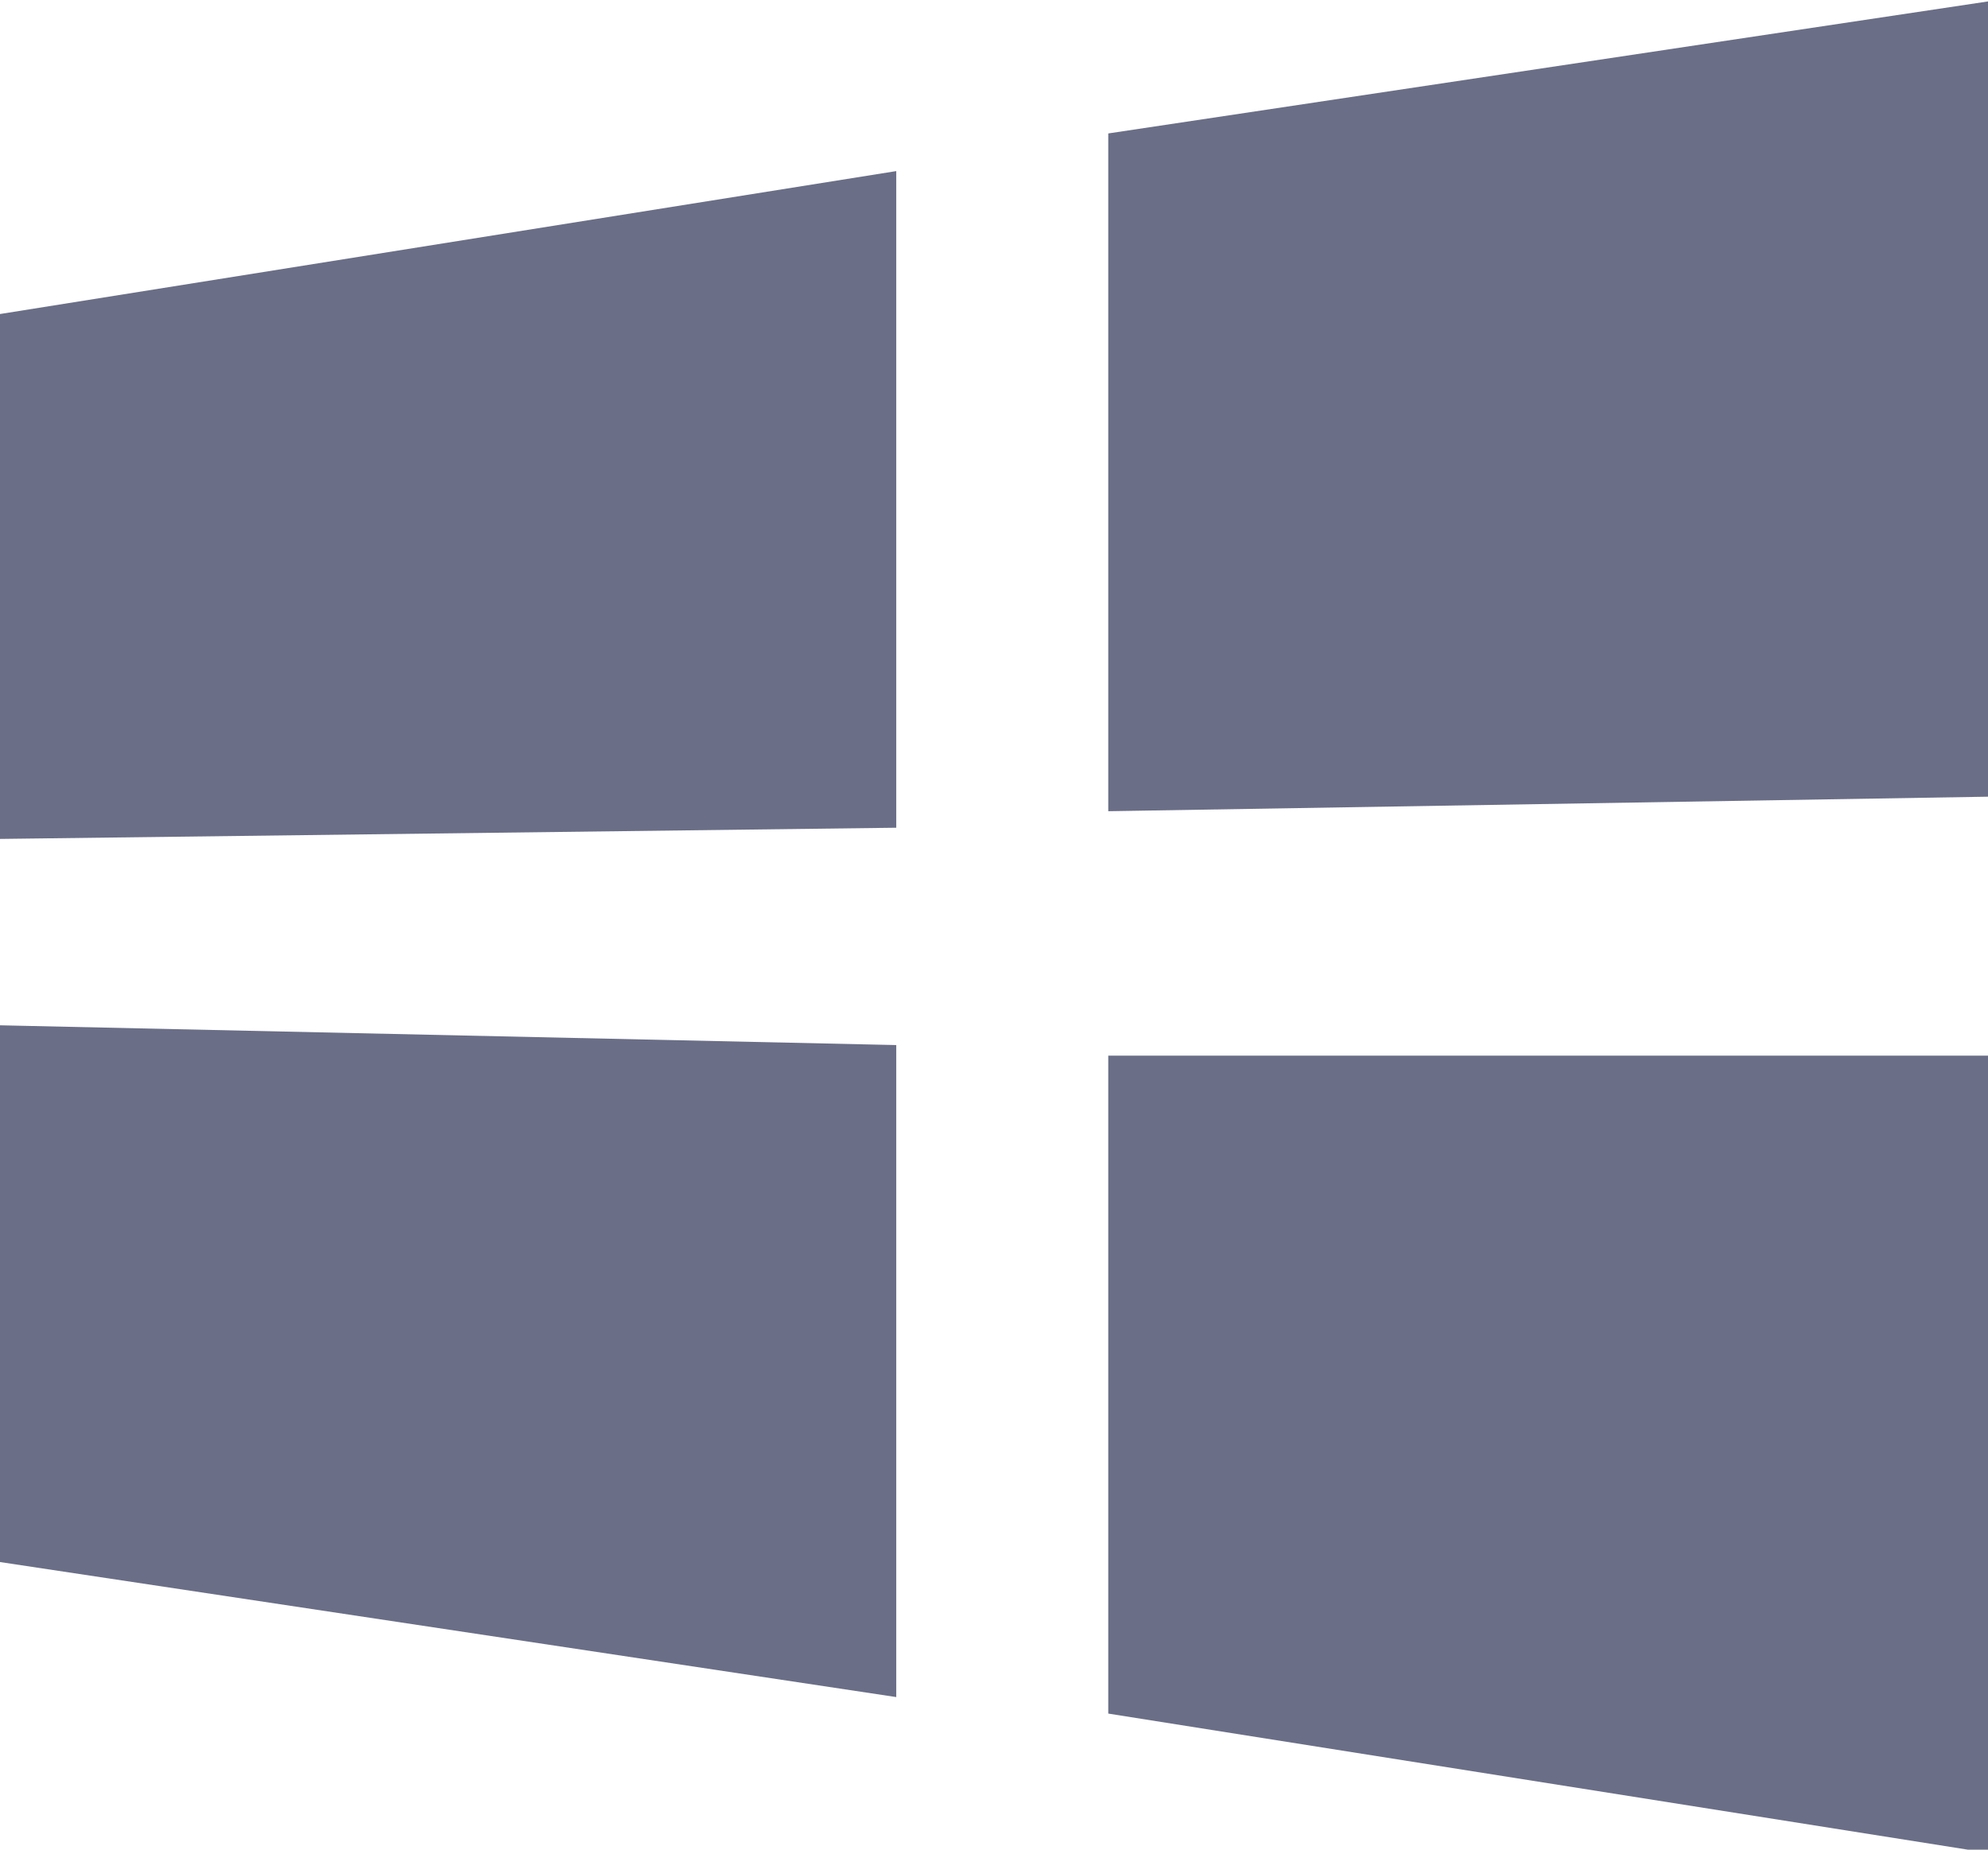
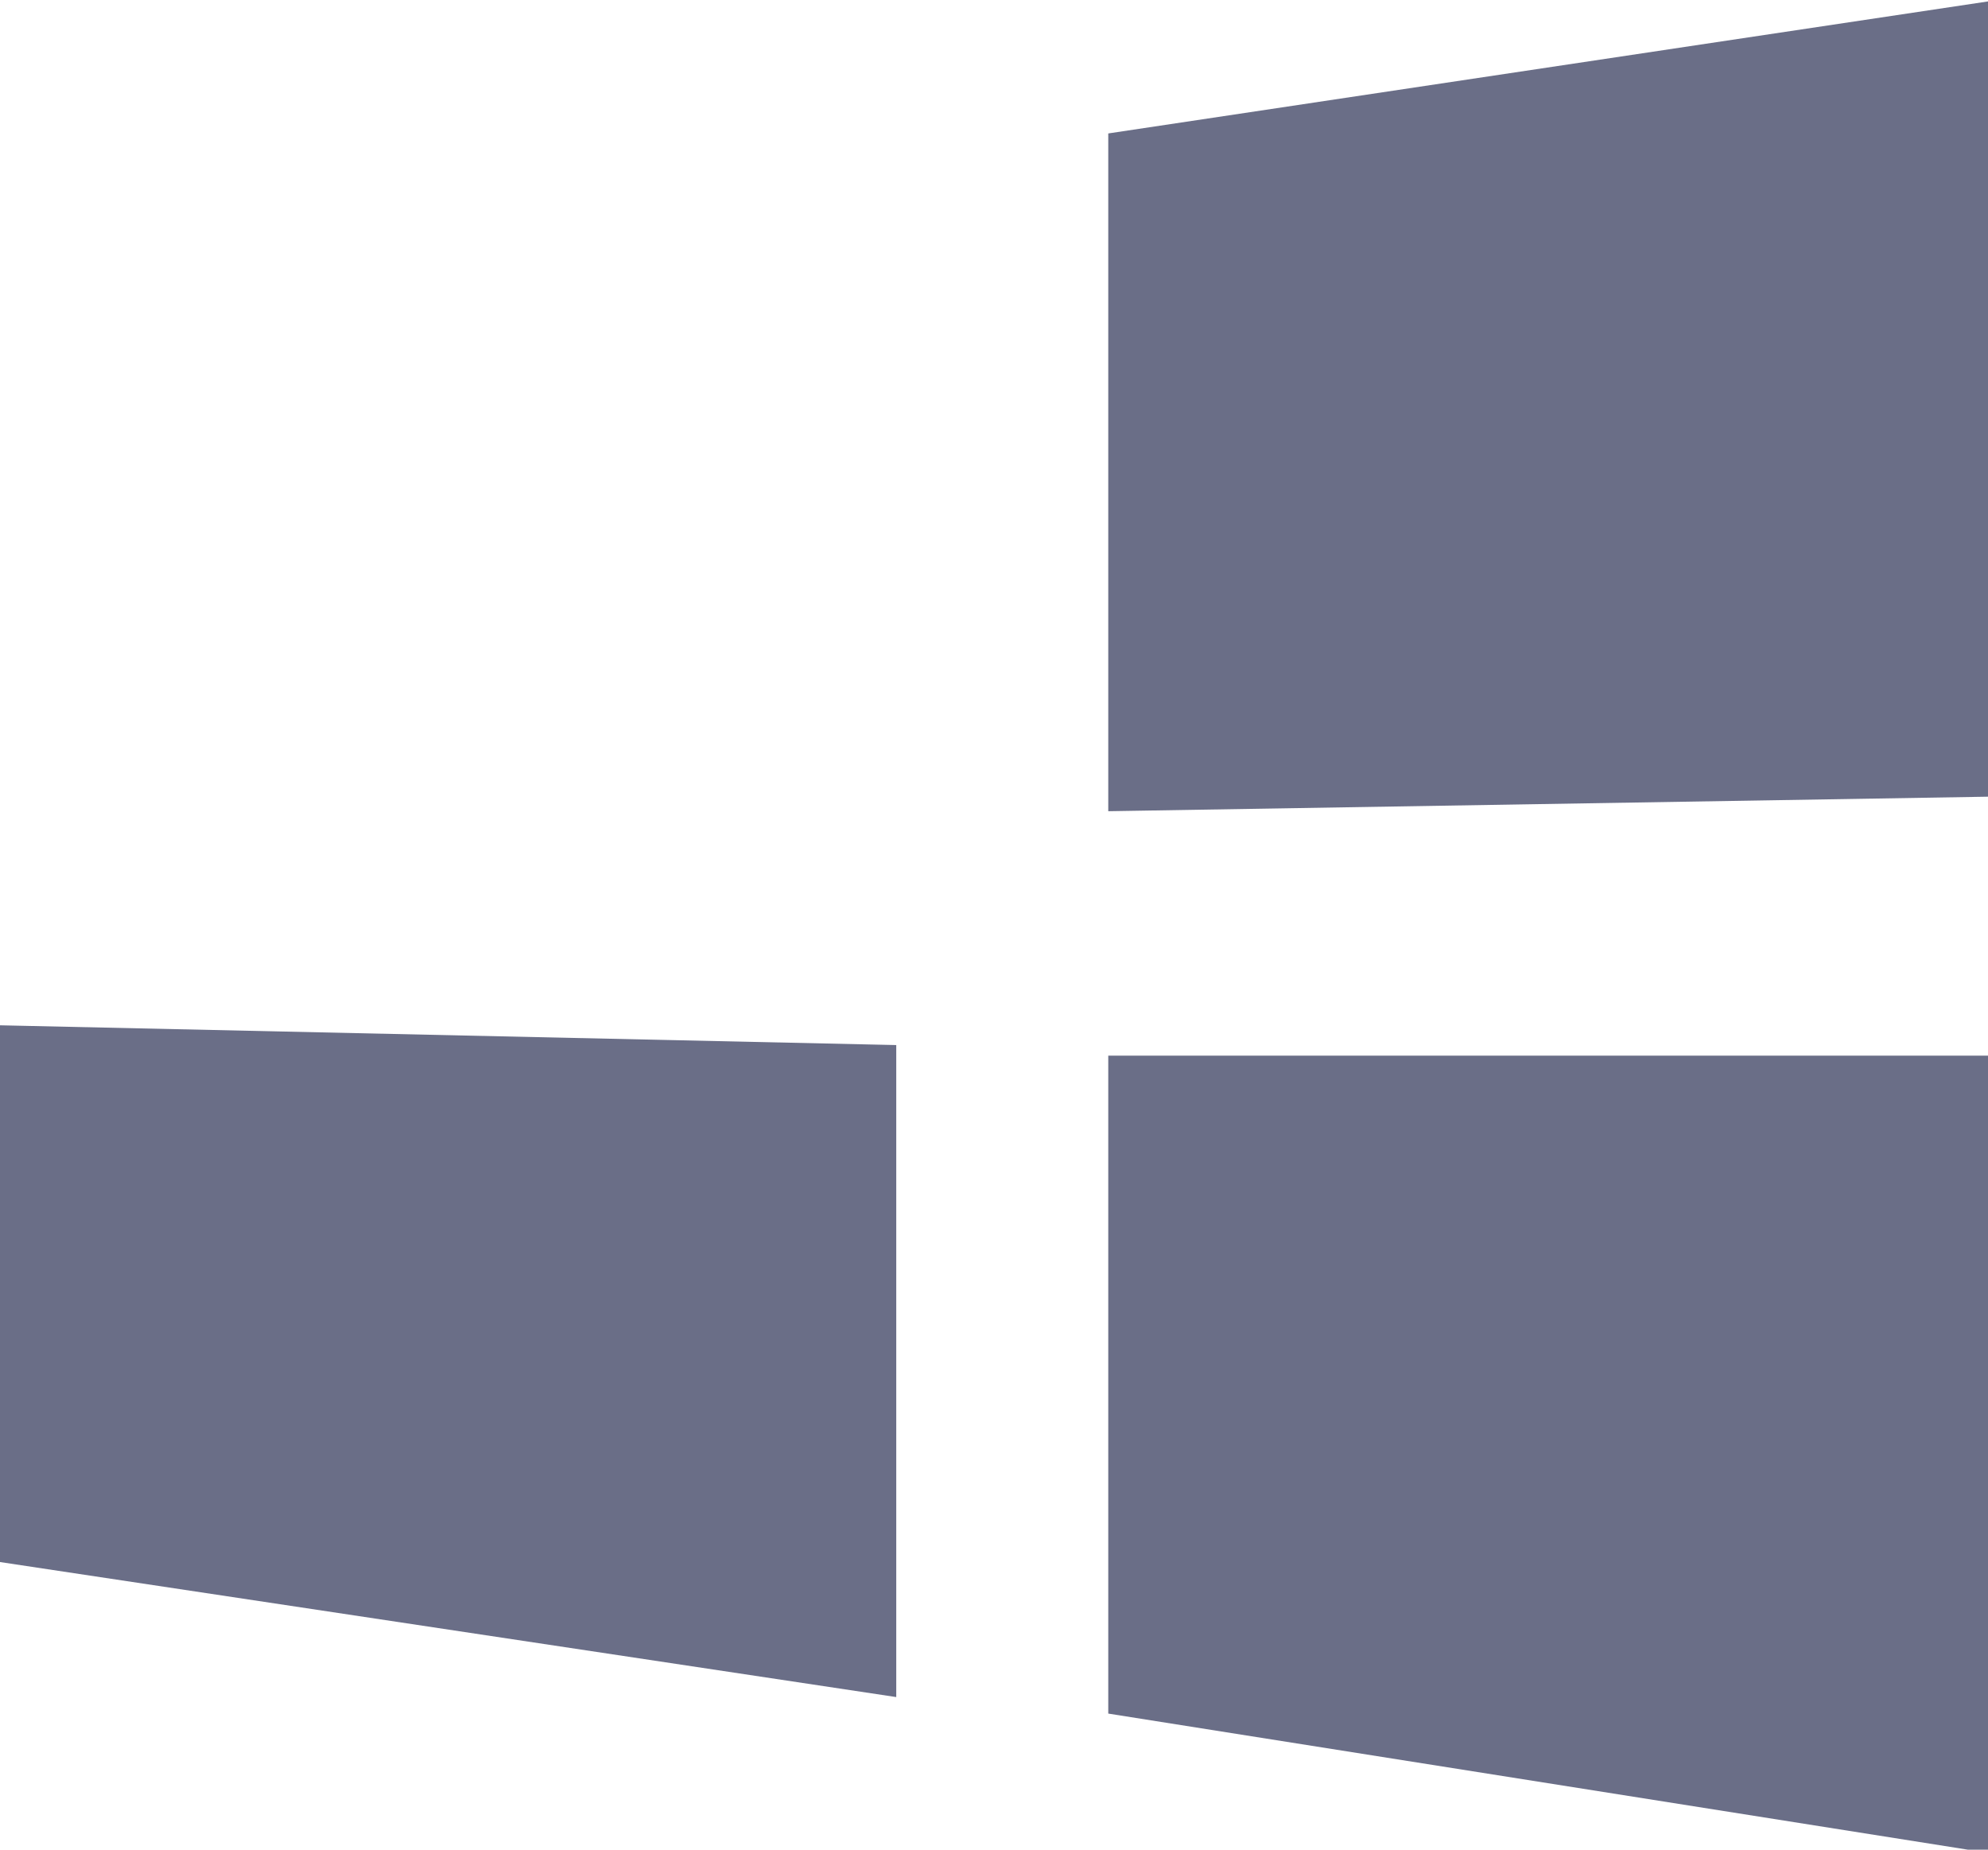
<svg xmlns="http://www.w3.org/2000/svg" xml:space="preserve" style="shape-rendering:geometricPrecision; text-rendering:geometricPrecision; image-rendering:optimizeQuality; fill-rule:evenodd; clip-rule:evenodd" version="1.1" viewBox="1.91 2.01 3.01 2.8">
  <defs>
    <style type="text/css">
   
    .fil5 {fill:none}
    .fil4 {fill:#6a6e87}
    .fil2 {fill:#6a6e87}
    .fil0 {fill:none}
    .fil1 {fill:#6a6e87}
    .fil3 {fill:#6a6e87}
   
  </style>
  </defs>
  <g id="Layer_x0020_1">
    <g id="_743438712">
      <g id="Guides">
   </g>
      <g id="Layer_2">
   </g>
      <g id="Layer_3">
   </g>
      <g id="Layer_4">
   </g>
      <g id="Layer_5">
   </g>
      <g id="Layer_6">
   </g>
      <g id="Layer_7">
   </g>
      <g id="Layer_8">
   </g>
      <g id="Layer_9">
   </g>
      <g id="Layer_10">
   </g>
      <g id="Layer_11">
   </g>
      <g id="Layer_12">
   </g>
      <g id="Layer_13">
   </g>
      <g id="Layer_14">
   </g>
      <g id="Layer_15">
   </g>
      <g id="Layer_16">
   </g>
      <g id="Layer_17">
   </g>
      <g id="Layer_18">
   </g>
      <g id="Layer_19">
   </g>
      <g id="Layer_20">
   </g>
      <g id="Layer_21">
   </g>
      <g id="Layer_22">
        <g>
          <g>
            <g>
              <rect id="_743440416" class="fil0" x="1.013" y="1.409" width="4.8" height="4.008" />
            </g>
          </g>
          <g>
            <g>
-               <polygon id="_743439360" class="fil1" points="1.906,2.486 1.906,3.28 3.267,3.263 3.267,2.269 " />
-             </g>
+               </g>
            <g>
              <polygon id="_743439984" class="fil2" points="3.588,2.212 3.588,3.238 4.921,3.216 4.921,2.012 " />
            </g>
            <g>
              <polygon id="_743439696" class="fil3" points="4.921,3.608 4.921,4.815 3.588,4.604 3.588,3.608 " />
            </g>
            <g>
              <polygon id="_743439384" class="fil4" points="1.906,3.562 1.906,4.374 3.267,4.579 3.267,3.592 " />
            </g>
          </g>
        </g>
      </g>
      <g id="Layer_23">
   </g>
      <g id="Layer_24">
   </g>
      <g id="Layer_25">
   </g>
      <g id="Layer_26">
   </g>
    </g>
  </g>
  <rect class="fil5" width="6.827" height="6.827" />
</svg>